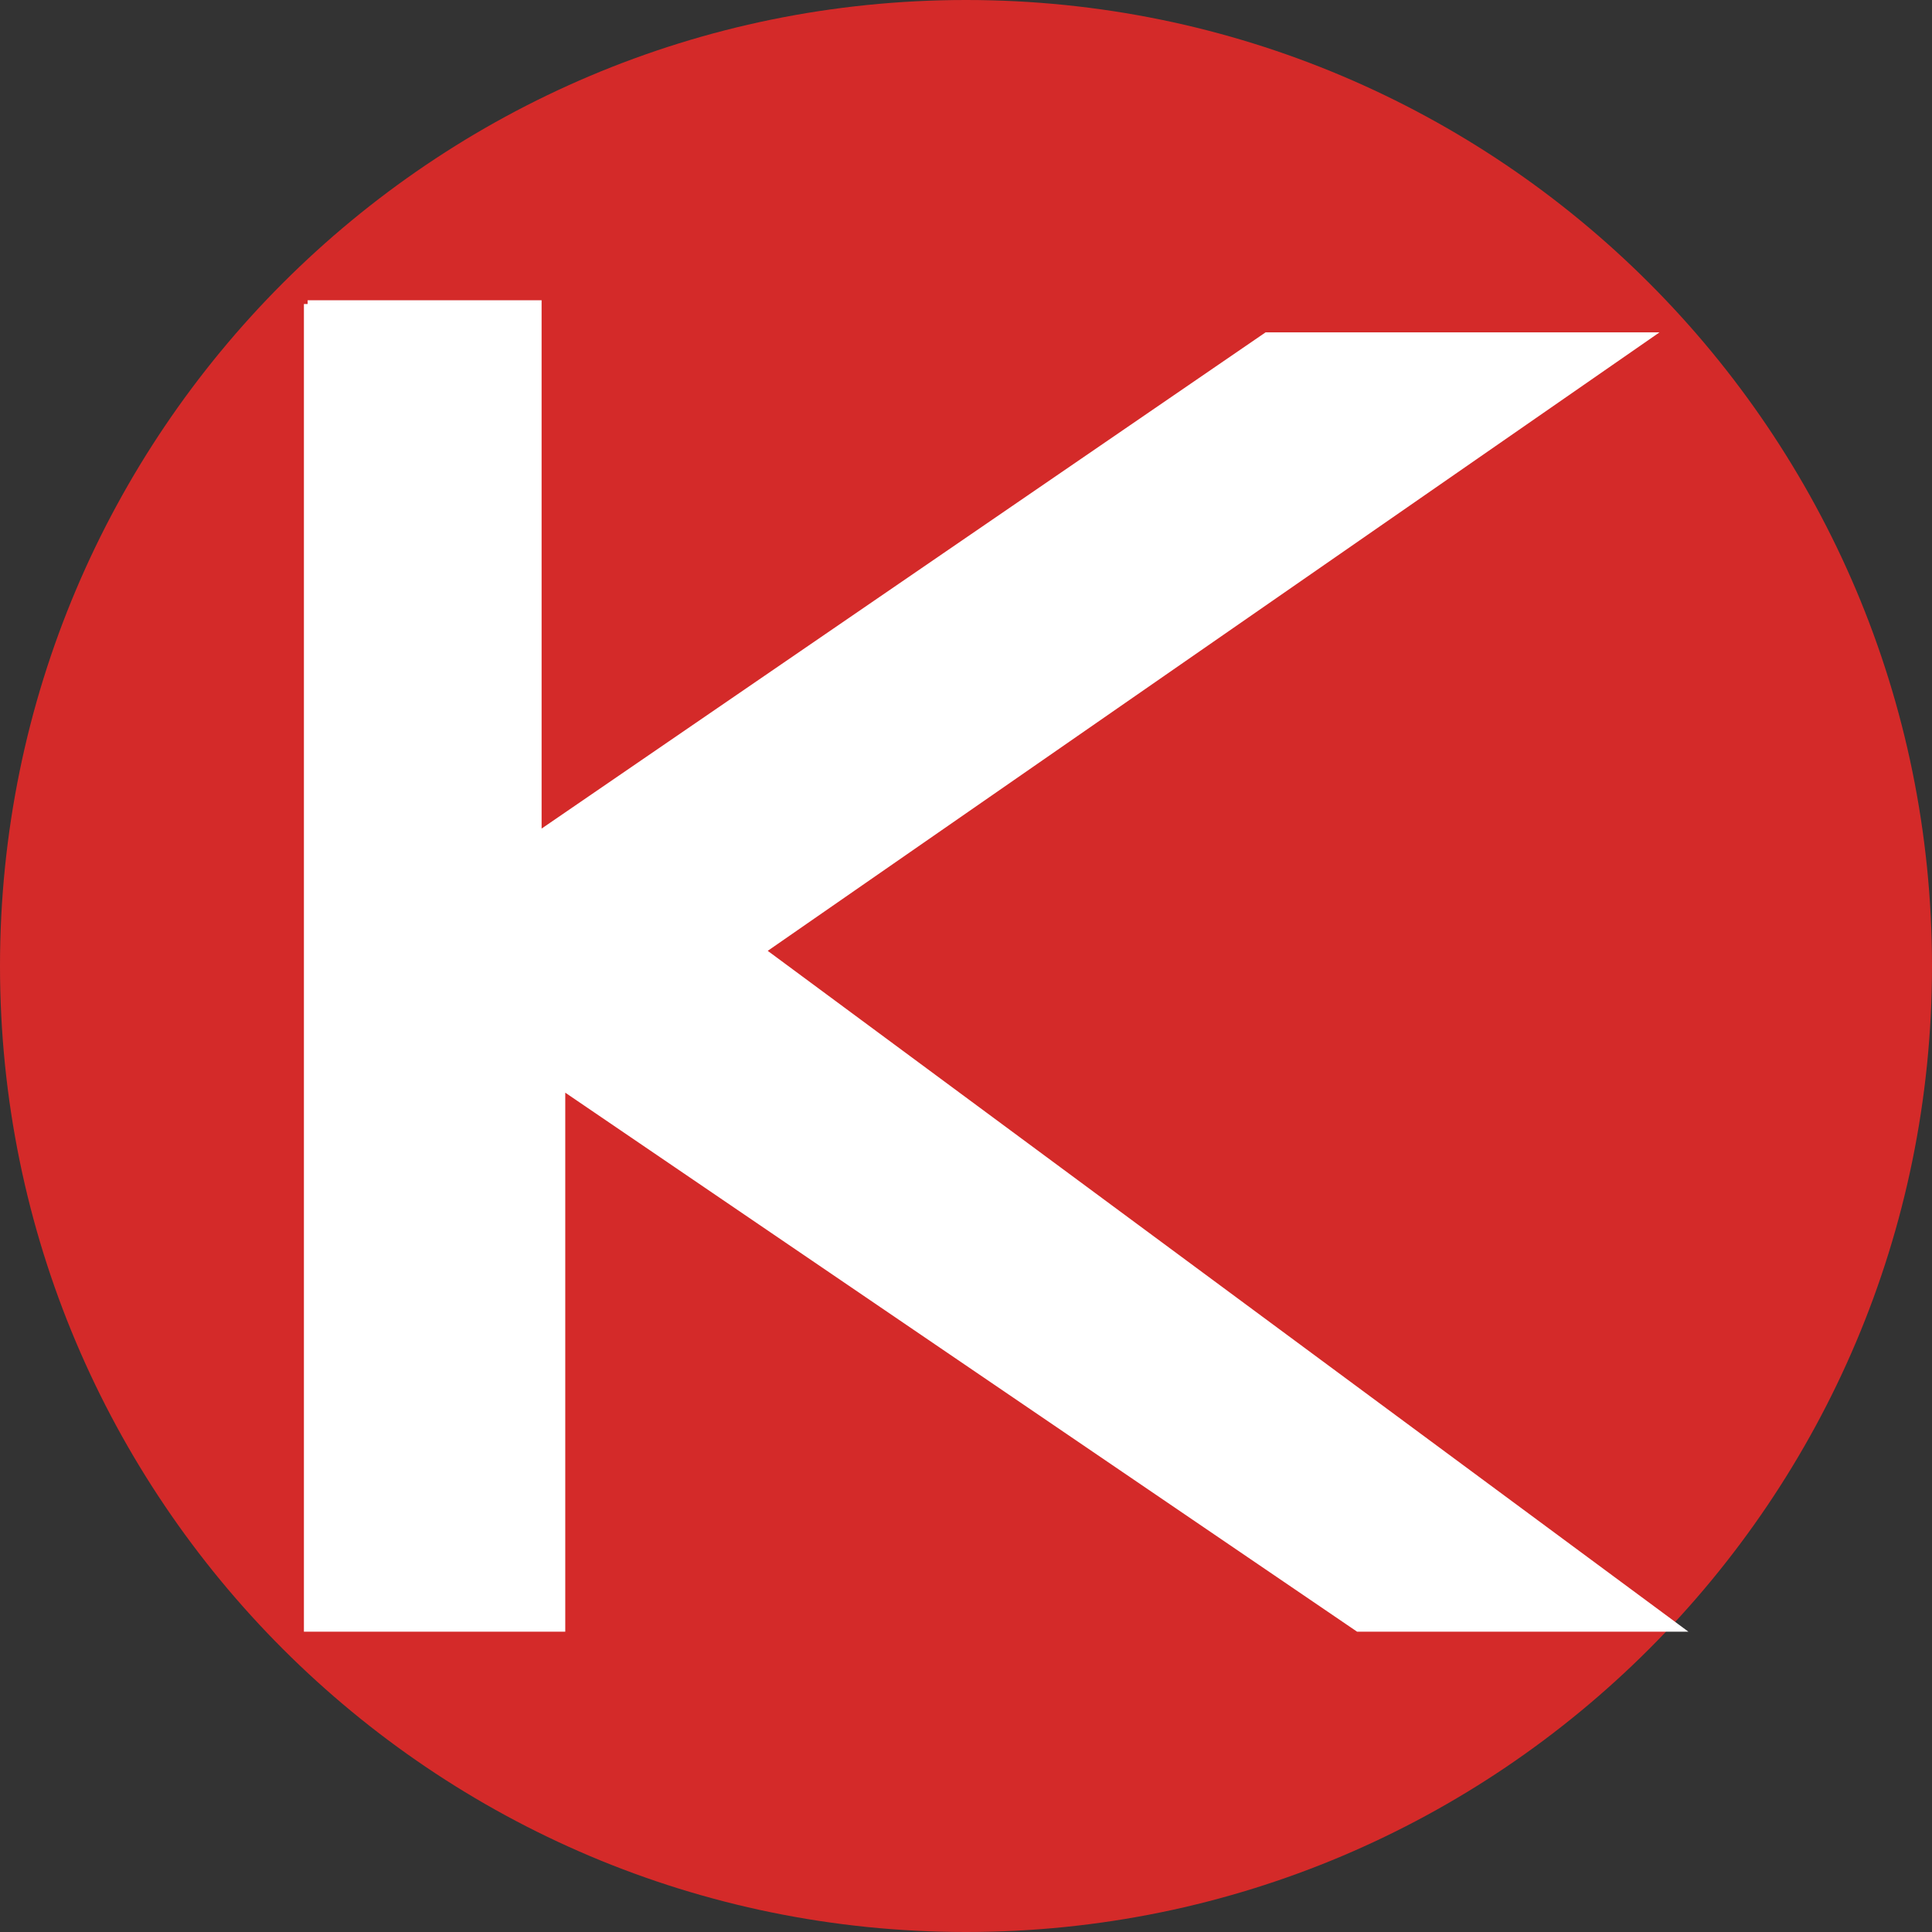
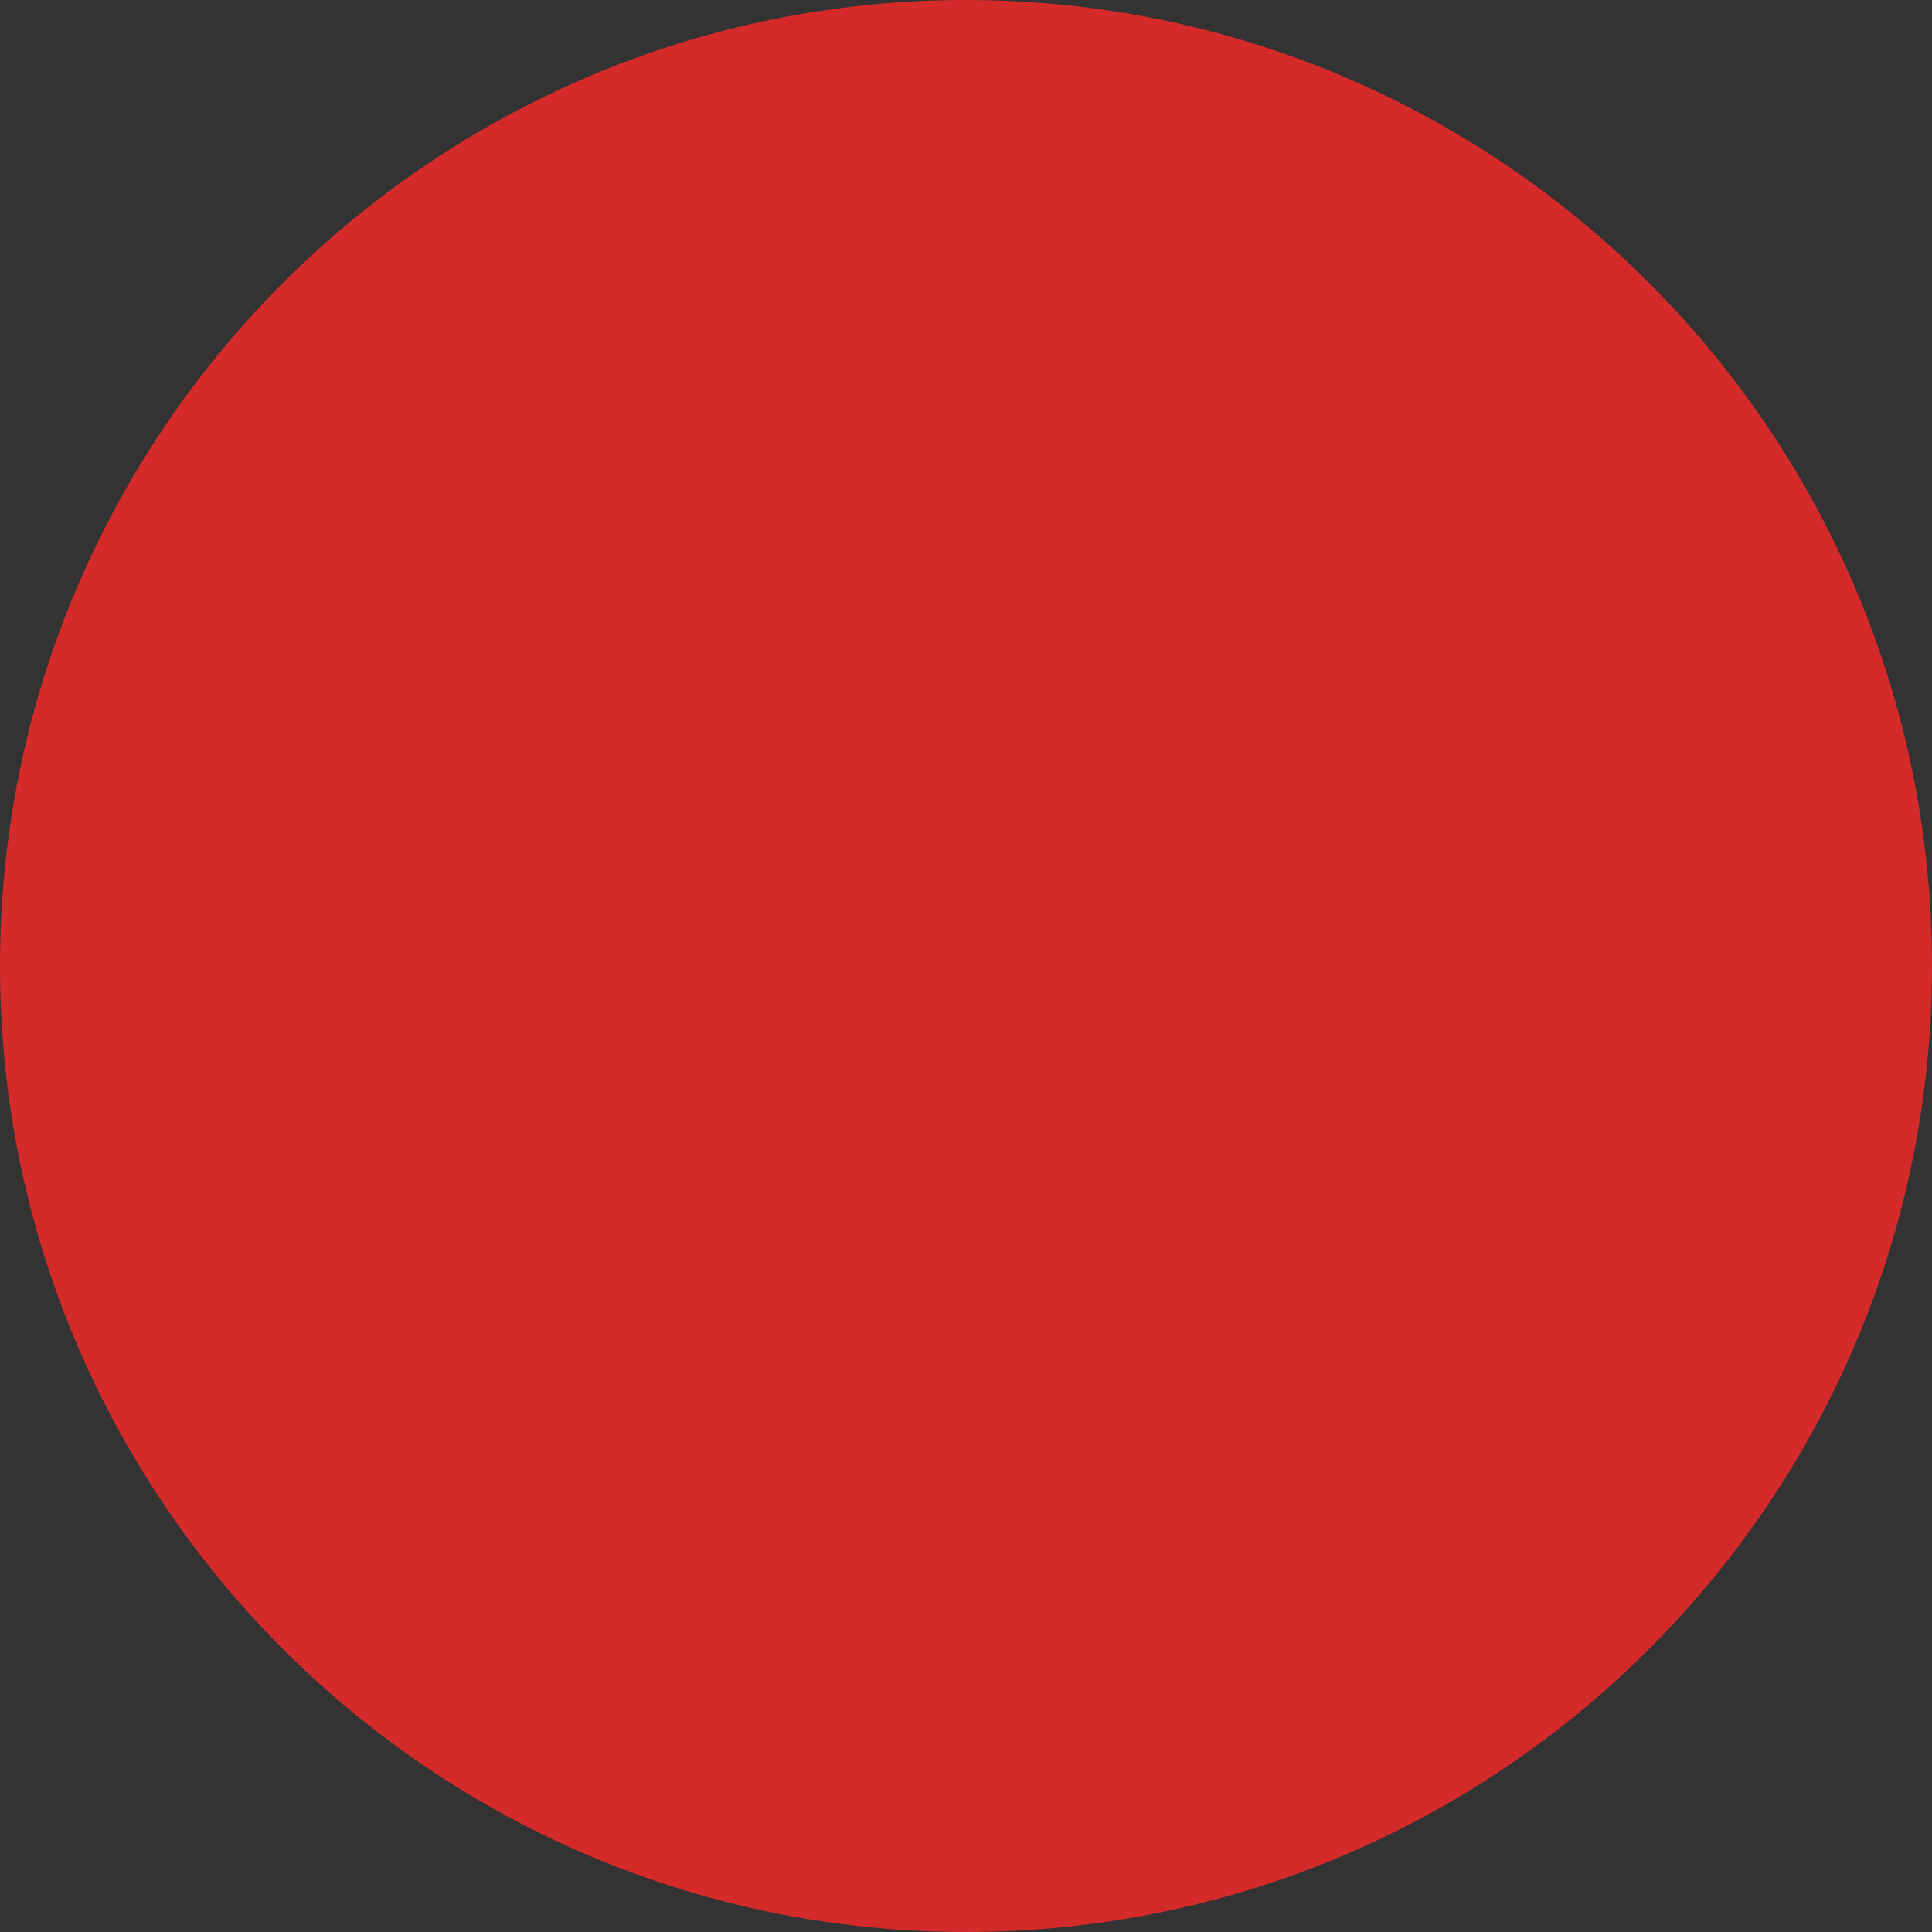
<svg xmlns="http://www.w3.org/2000/svg" id="Layer_1" data-name="Layer 1" viewBox="0 0 512 512">
  <rect x="0" y="0" width="512" height="512" fill="#333333" stroke="none" />
  <defs>
    <style>
      .cls-1 {
        fill: #d42a29;
        stroke-width: 0px;
      }

      .cls-2 {
        fill: #fff;
        stroke: #fff;
        stroke-miterlimit: 10;
        stroke-width: 2px;
      }
    </style>
  </defs>
  <path id="Circle" class="cls-1" d="m256,0C114.62,0,0,114.62,0,256s114.62,256,256,256,256-114.62,256-256S397.38,0,256,0Z" />
-   <path class="cls-2" d="m81.54,80.57v350.85h67.26v-143.74l211.16,143.74h84.46c-80.89-59.82-161.78-119.64-242.68-179.46,70.8-49.1,141.59-98.2,212.39-147.3,7.49-5.19,14.98-10.39,22.46-15.58h-100.89c-55.05,37.73-110.1,75.46-165.16,113.2-9.34,6.4-18.68,12.8-28.01,19.2V80.57h-61Z" />
</svg>